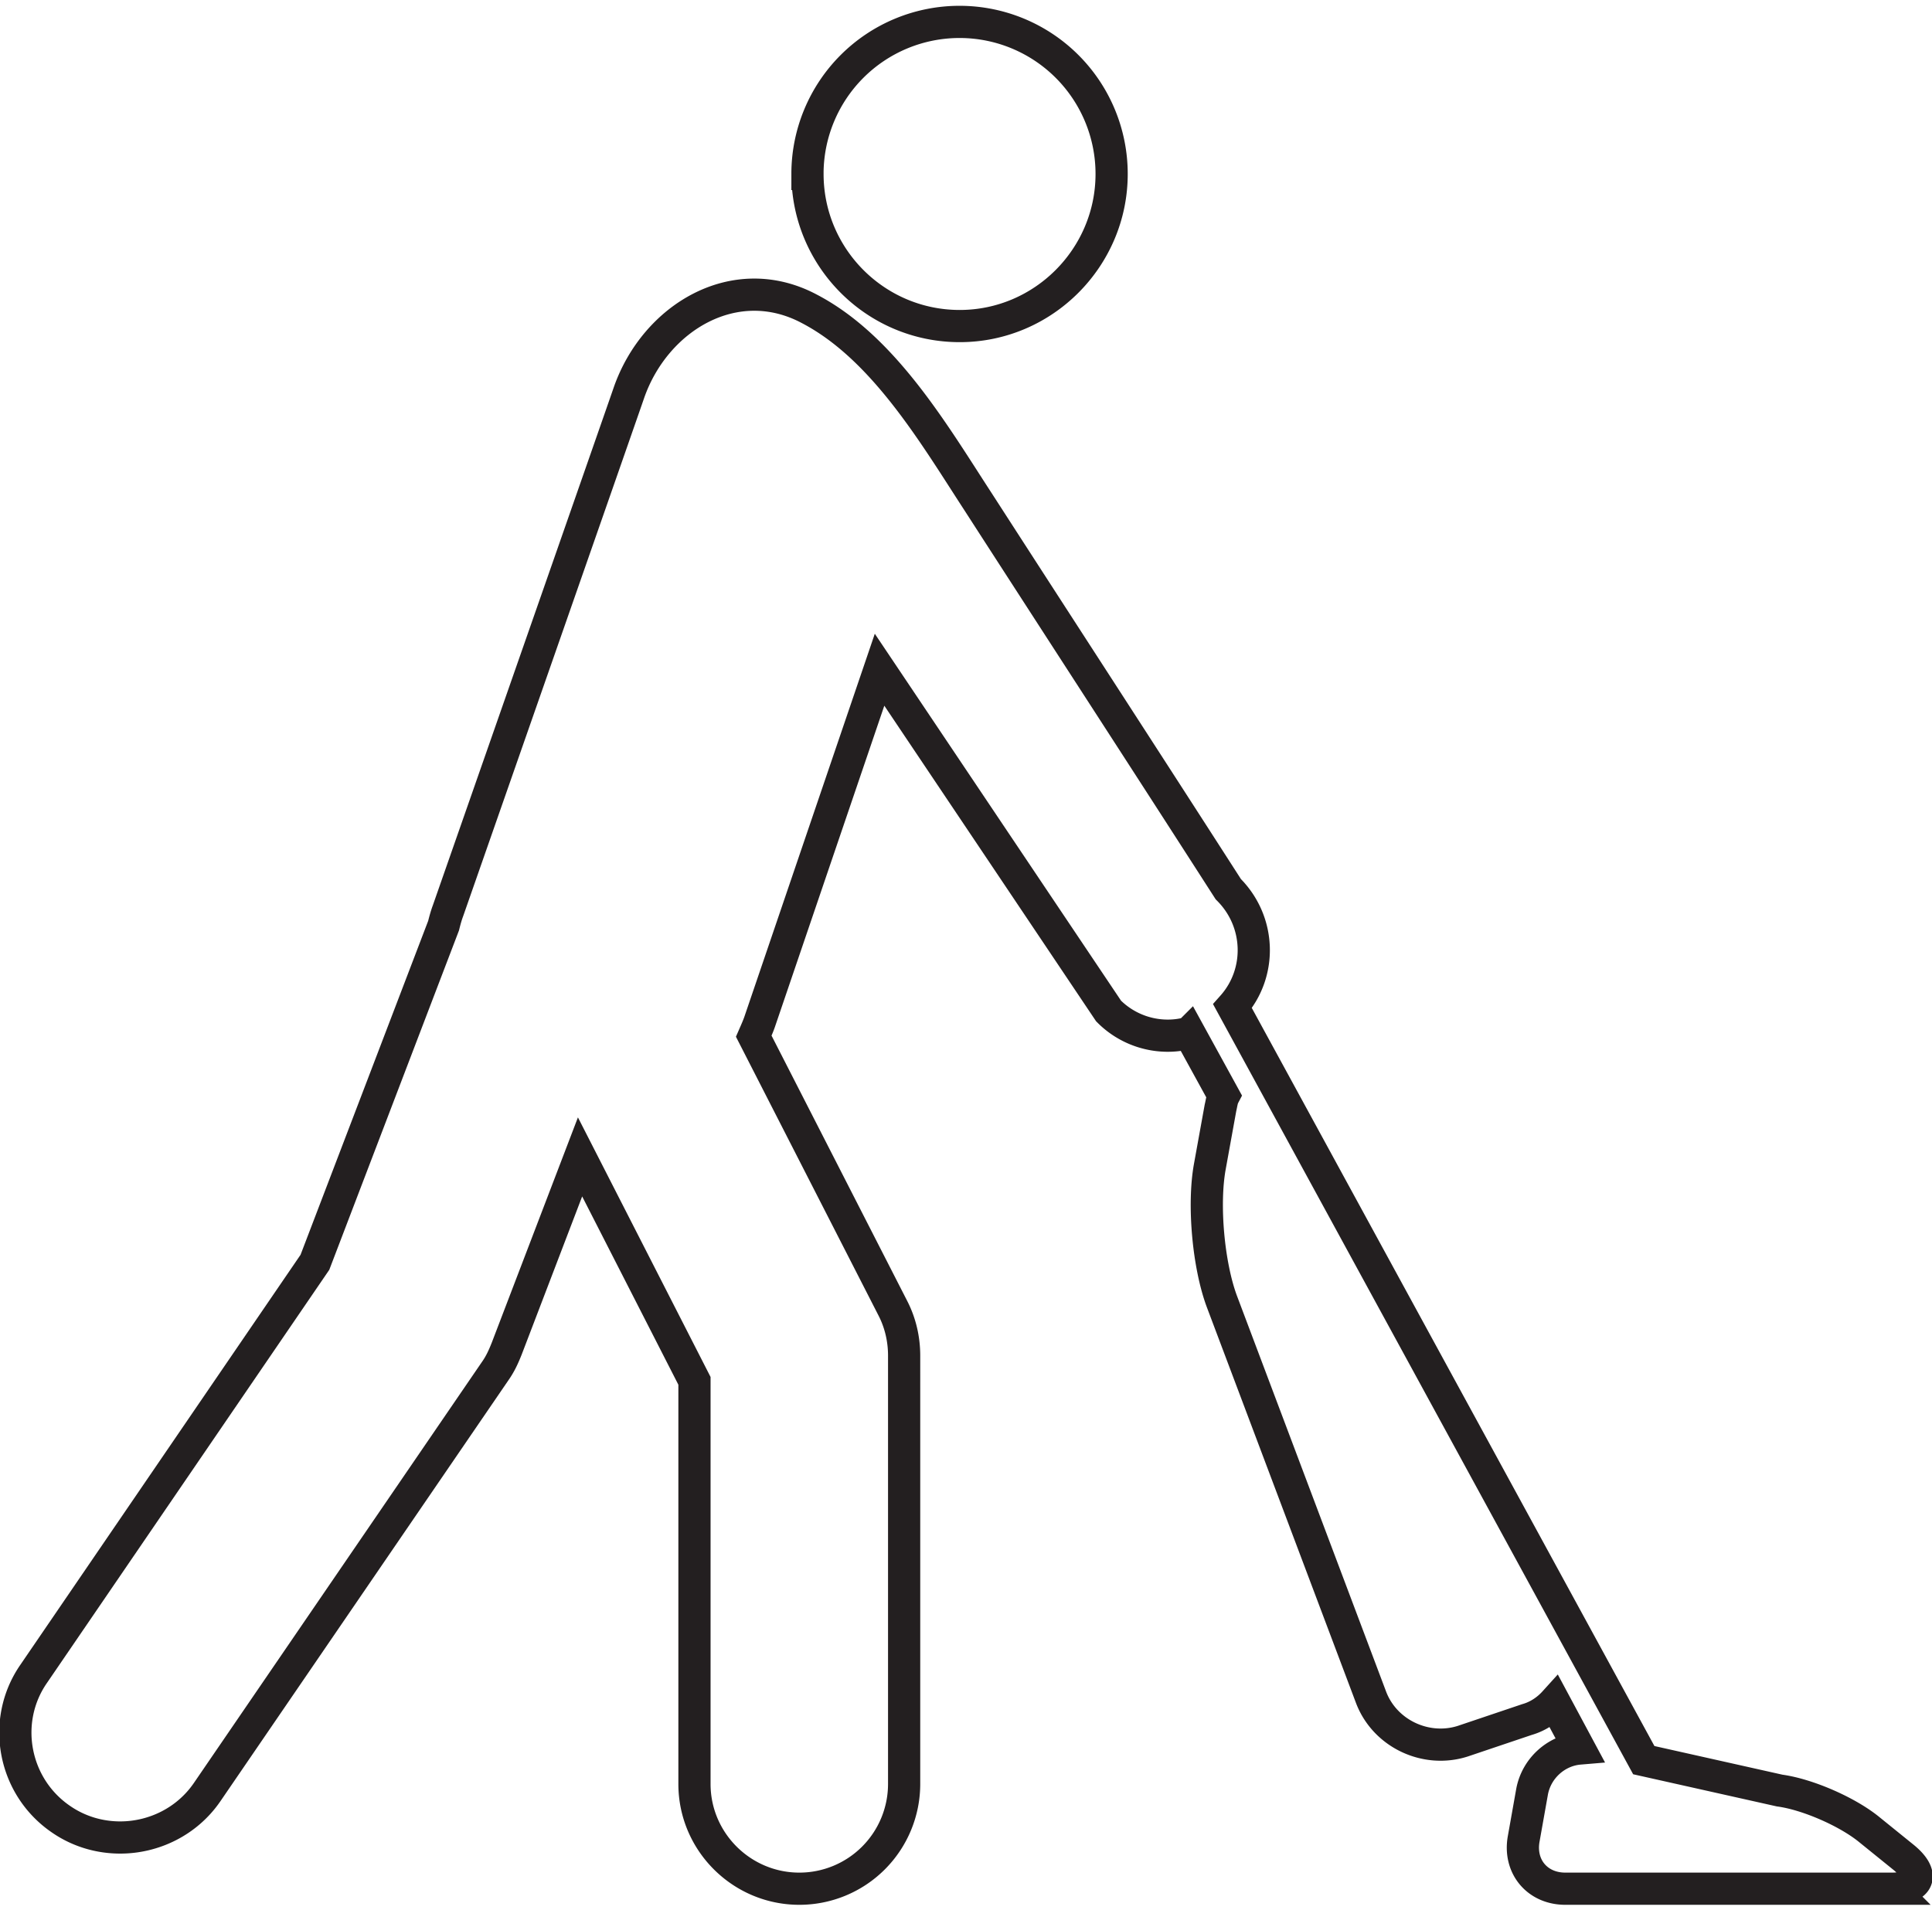
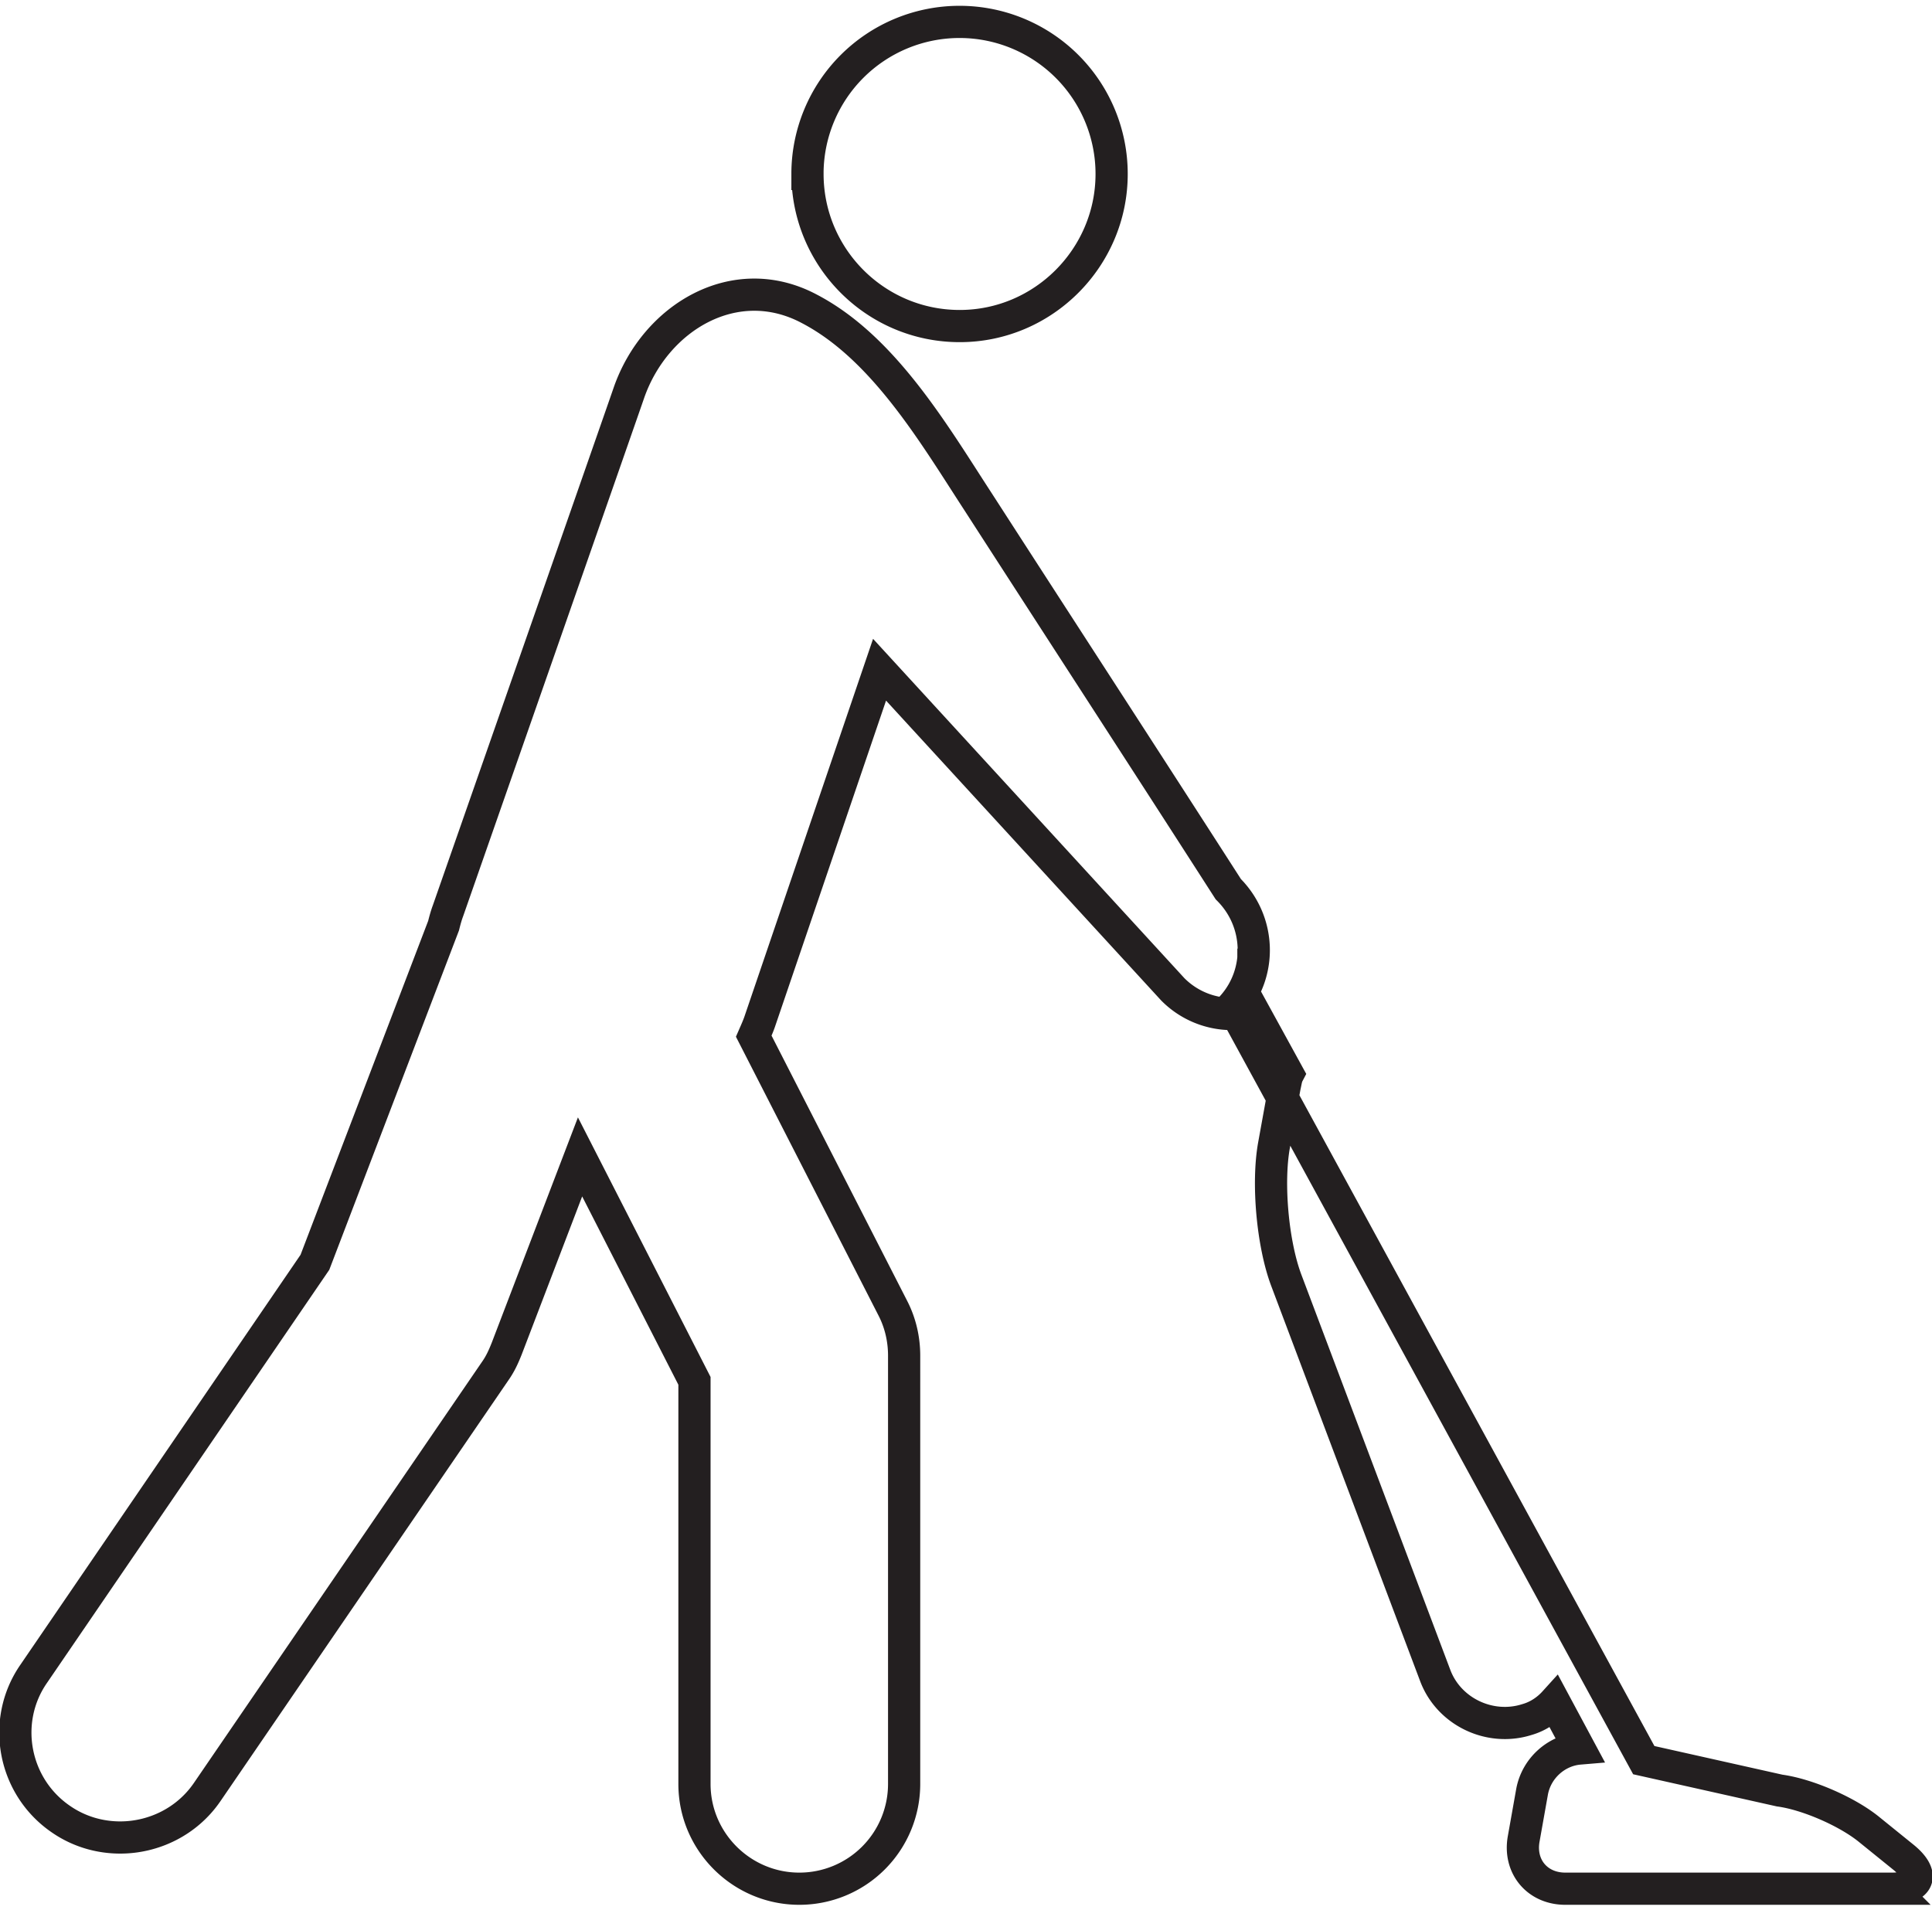
<svg xmlns="http://www.w3.org/2000/svg" width="90" height="89" viewBox="0 0 90 89">
  <g>
    <g>
-       <path fill="none" stroke="#231f20" stroke-miterlimit="20" stroke-width="1.5" d="M88.125 88H72.92c-1.312 0-2.17-1.037-1.941-2.32l.393-2.21c.21-1.1 1.14-1.911 2.197-2L72.41 79.31c-.324.358-.76.661-1.278.808l-2.992 1.009c-1.713.547-3.62-.348-4.266-2.031l-6.95-18.446c-.631-1.685-.89-4.508-.566-6.293l.496-2.738c.05-.209.07-.407.153-.565l-1.61-2.934a3.683 3.683 0 0 1-.961.135 3.88 3.88 0 0 1-2.794-1.15L40.973 31.204 35.411 47.54c-.075.232-.187.482-.299.738l6.477 12.669c.357.689.529 1.456.529 2.214V83.12A4.881 4.881 0 0 1 37.235 88c-2.686 0-4.884-2.188-4.884-4.88V64.338l-5.33-10.435-3.417 8.935c-.152.382-.299.707-.538 1.047L9.65 83.498c-.944 1.379-2.496 2.116-4.048 2.116-.953 0-1.916-.27-2.757-.85C.61 83.24.052 80.182 1.566 77.993L14.67 58.814l5.994-15.686c.052-.211.121-.469.206-.695 0 0 8.425-24.106 8.433-24.149 1.227-3.5 4.943-5.735 8.4-3.894 3.458 1.806 5.81 5.839 7.854 8.98 3.893 6.035 7.795 12.039 11.662 18.06 1.517 1.508 1.576 3.903.197 5.453L76.574 82.01l6.33 1.417c1.292.174 3.169.99 4.19 1.832l1.57 1.27c1.004.811.766 1.471-.539 1.471zM37.615 8.105a7.084 7.084 0 1 1 14.169 0c0 3.893-3.177 7.087-7.077 7.087-3.928 0-7.091-3.194-7.091-7.087z" />
+       <path fill="none" stroke="#231f20" stroke-miterlimit="20" stroke-width="1.5" d="M88.125 88H72.92c-1.312 0-2.17-1.037-1.941-2.32l.393-2.21c.21-1.1 1.14-1.911 2.197-2L72.41 79.31c-.324.358-.76.661-1.278.808c-1.713.547-3.62-.348-4.266-2.031l-6.95-18.446c-.631-1.685-.89-4.508-.566-6.293l.496-2.738c.05-.209.07-.407.153-.565l-1.61-2.934a3.683 3.683 0 0 1-.961.135 3.88 3.88 0 0 1-2.794-1.15L40.973 31.204 35.411 47.54c-.075.232-.187.482-.299.738l6.477 12.669c.357.689.529 1.456.529 2.214V83.12A4.881 4.881 0 0 1 37.235 88c-2.686 0-4.884-2.188-4.884-4.88V64.338l-5.33-10.435-3.417 8.935c-.152.382-.299.707-.538 1.047L9.65 83.498c-.944 1.379-2.496 2.116-4.048 2.116-.953 0-1.916-.27-2.757-.85C.61 83.24.052 80.182 1.566 77.993L14.67 58.814l5.994-15.686c.052-.211.121-.469.206-.695 0 0 8.425-24.106 8.433-24.149 1.227-3.5 4.943-5.735 8.4-3.894 3.458 1.806 5.81 5.839 7.854 8.98 3.893 6.035 7.795 12.039 11.662 18.06 1.517 1.508 1.576 3.903.197 5.453L76.574 82.01l6.33 1.417c1.292.174 3.169.99 4.19 1.832l1.57 1.27c1.004.811.766 1.471-.539 1.471zM37.615 8.105a7.084 7.084 0 1 1 14.169 0c0 3.893-3.177 7.087-7.077 7.087-3.928 0-7.091-3.194-7.091-7.087z" />
    </g>
  </g>
</svg>